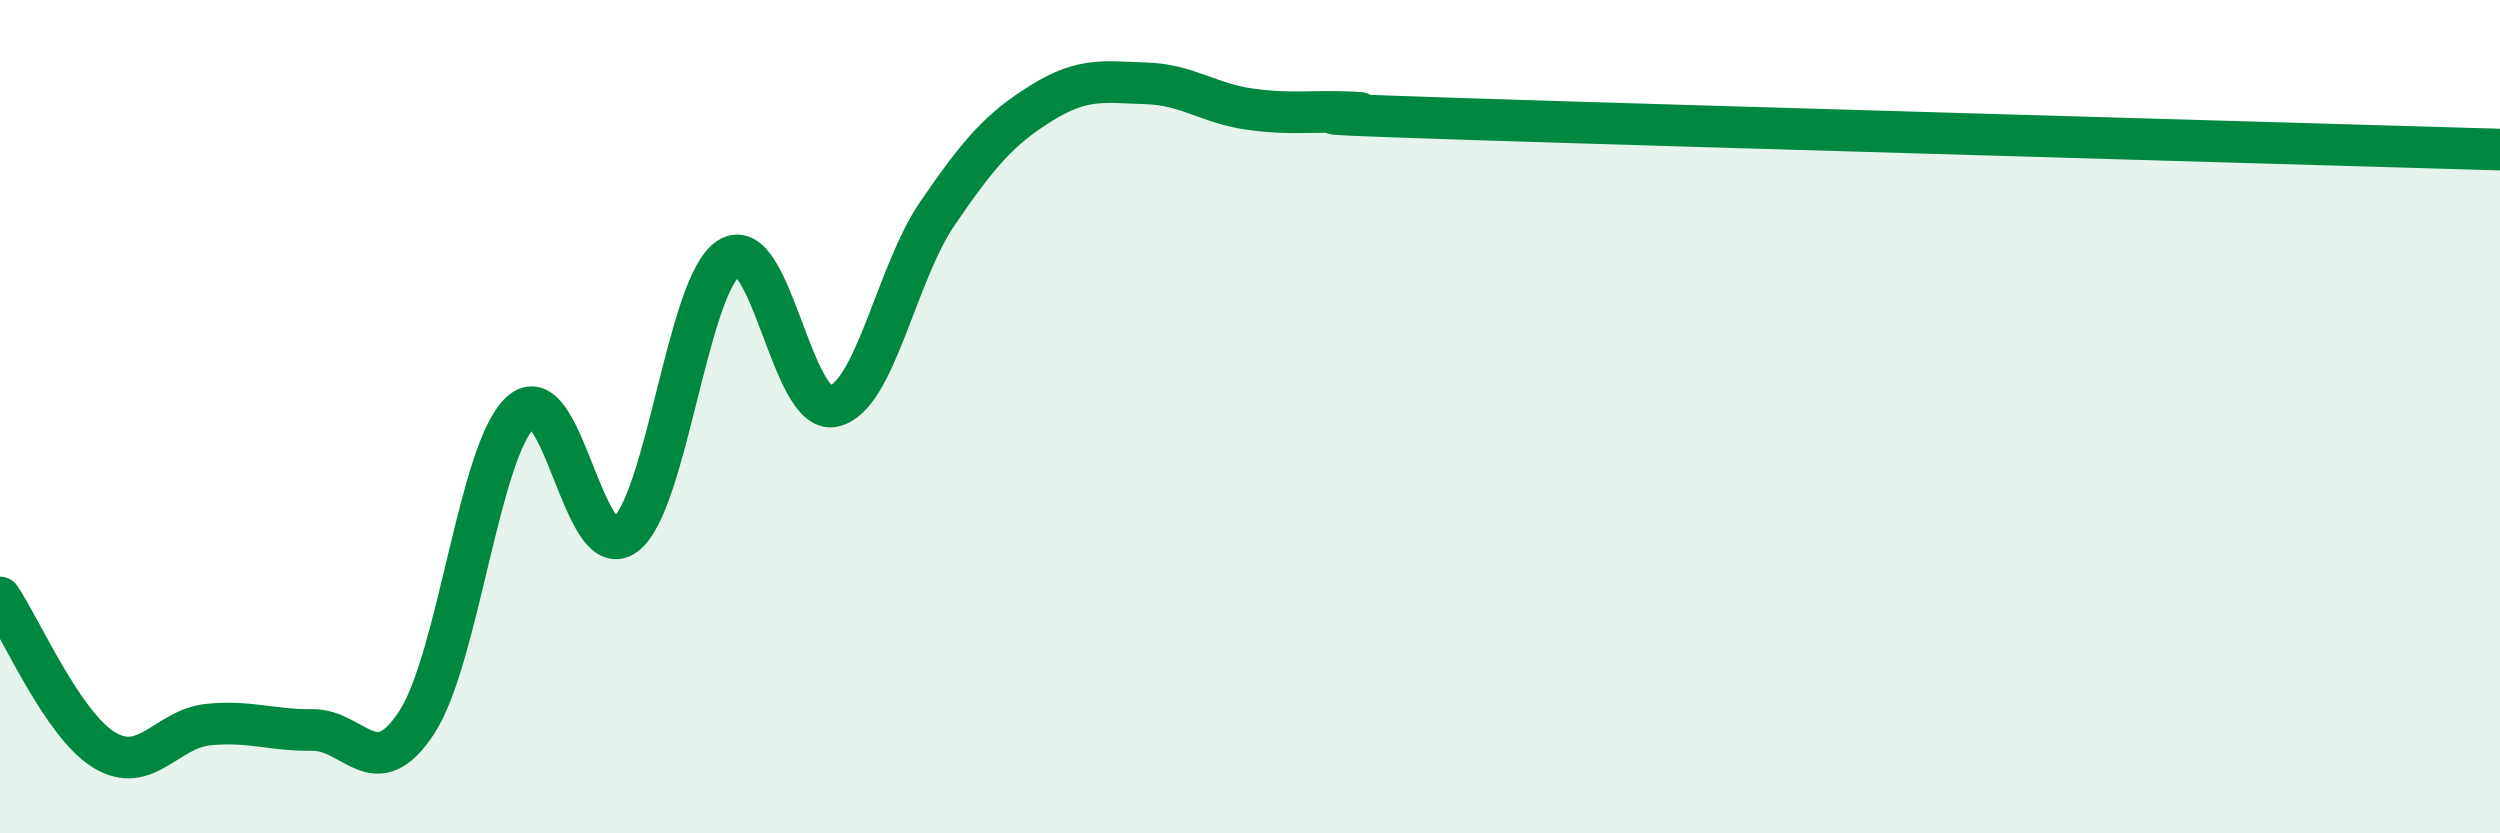
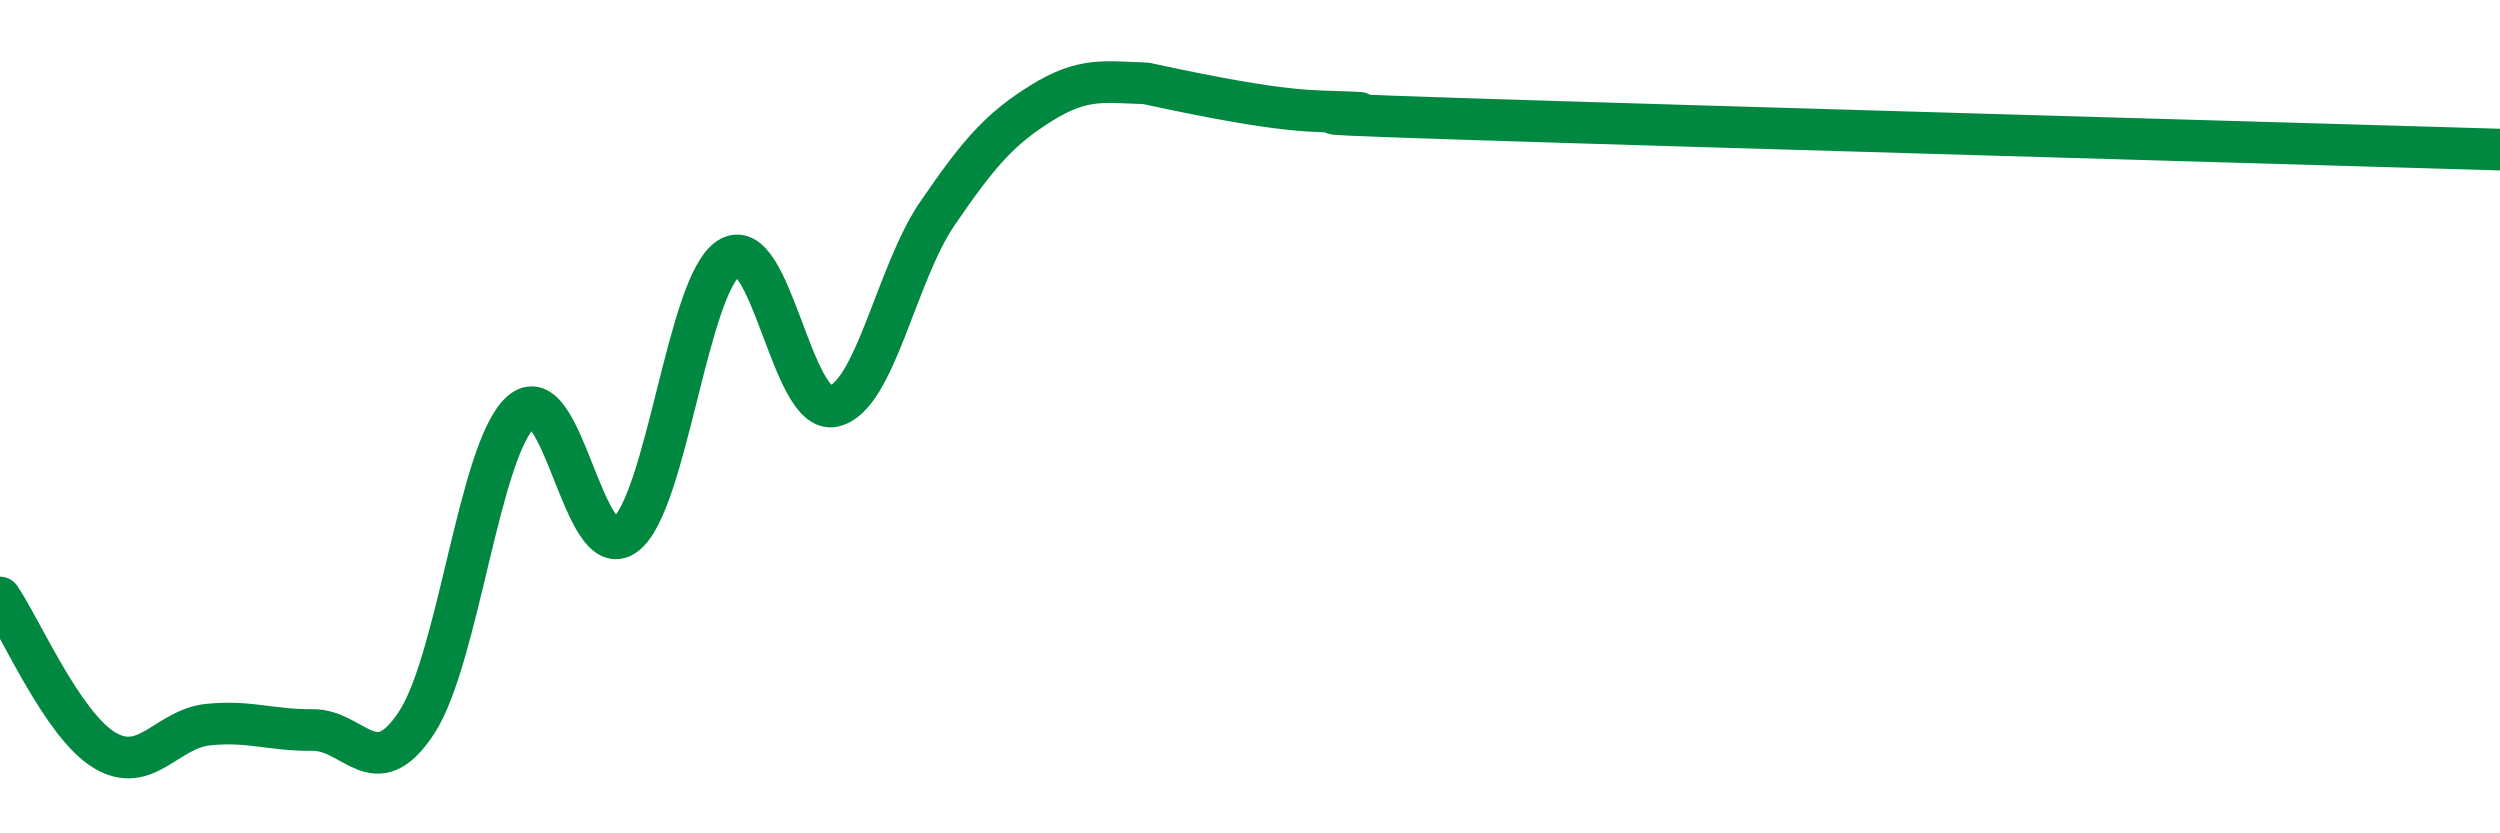
<svg xmlns="http://www.w3.org/2000/svg" width="60" height="20" viewBox="0 0 60 20">
-   <path d="M 0,14.34 C 0.5,15.07 1.5,17.39 2.5,18 C 3.5,18.61 4,17.49 5,17.39 C 6,17.29 6.5,17.53 7.5,17.52 C 8.5,17.51 9,18.87 10,17.34 C 11,15.81 11.5,10.79 12.5,9.89 C 13.5,8.99 14,13.58 15,12.84 C 16,12.1 16.5,6.81 17.5,6.19 C 18.5,5.57 19,9.96 20,9.75 C 21,9.54 21.5,6.58 22.5,5.12 C 23.5,3.66 24,3.09 25,2.47 C 26,1.85 26.5,1.97 27.5,2 C 28.5,2.03 29,2.48 30,2.62 C 31,2.76 31.5,2.65 32.5,2.7 C 33.5,2.75 29.5,2.67 35,2.85 C 40.5,3.03 55,3.44 60,3.59L60 20L0 20Z" fill="#008740" opacity="0.1" stroke-linecap="round" stroke-linejoin="round" />
-   <path d="M 0,14.34 C 0.5,15.07 1.5,17.39 2.5,18 C 3.5,18.61 4,17.49 5,17.39 C 6,17.29 6.5,17.53 7.5,17.52 C 8.5,17.51 9,18.87 10,17.34 C 11,15.81 11.5,10.79 12.5,9.89 C 13.5,8.99 14,13.58 15,12.84 C 16,12.1 16.5,6.81 17.5,6.19 C 18.5,5.57 19,9.96 20,9.75 C 21,9.54 21.5,6.58 22.5,5.12 C 23.5,3.66 24,3.09 25,2.47 C 26,1.85 26.5,1.97 27.5,2 C 28.5,2.03 29,2.48 30,2.62 C 31,2.76 31.5,2.65 32.5,2.7 C 33.5,2.75 29.5,2.67 35,2.85 C 40.5,3.03 55,3.44 60,3.59" stroke="#008740" stroke-width="1" fill="none" stroke-linecap="round" stroke-linejoin="round" />
+   <path d="M 0,14.34 C 0.5,15.07 1.5,17.39 2.5,18 C 3.5,18.61 4,17.49 5,17.39 C 6,17.29 6.5,17.53 7.5,17.52 C 8.5,17.51 9,18.87 10,17.34 C 11,15.81 11.5,10.79 12.5,9.89 C 13.5,8.99 14,13.58 15,12.84 C 16,12.1 16.5,6.81 17.5,6.19 C 18.5,5.57 19,9.96 20,9.75 C 21,9.54 21.5,6.58 22.5,5.12 C 23.5,3.66 24,3.09 25,2.47 C 26,1.85 26.5,1.97 27.5,2 C 31,2.76 31.5,2.65 32.5,2.7 C 33.5,2.75 29.5,2.67 35,2.85 C 40.5,3.03 55,3.44 60,3.59" stroke="#008740" stroke-width="1" fill="none" stroke-linecap="round" stroke-linejoin="round" />
</svg>